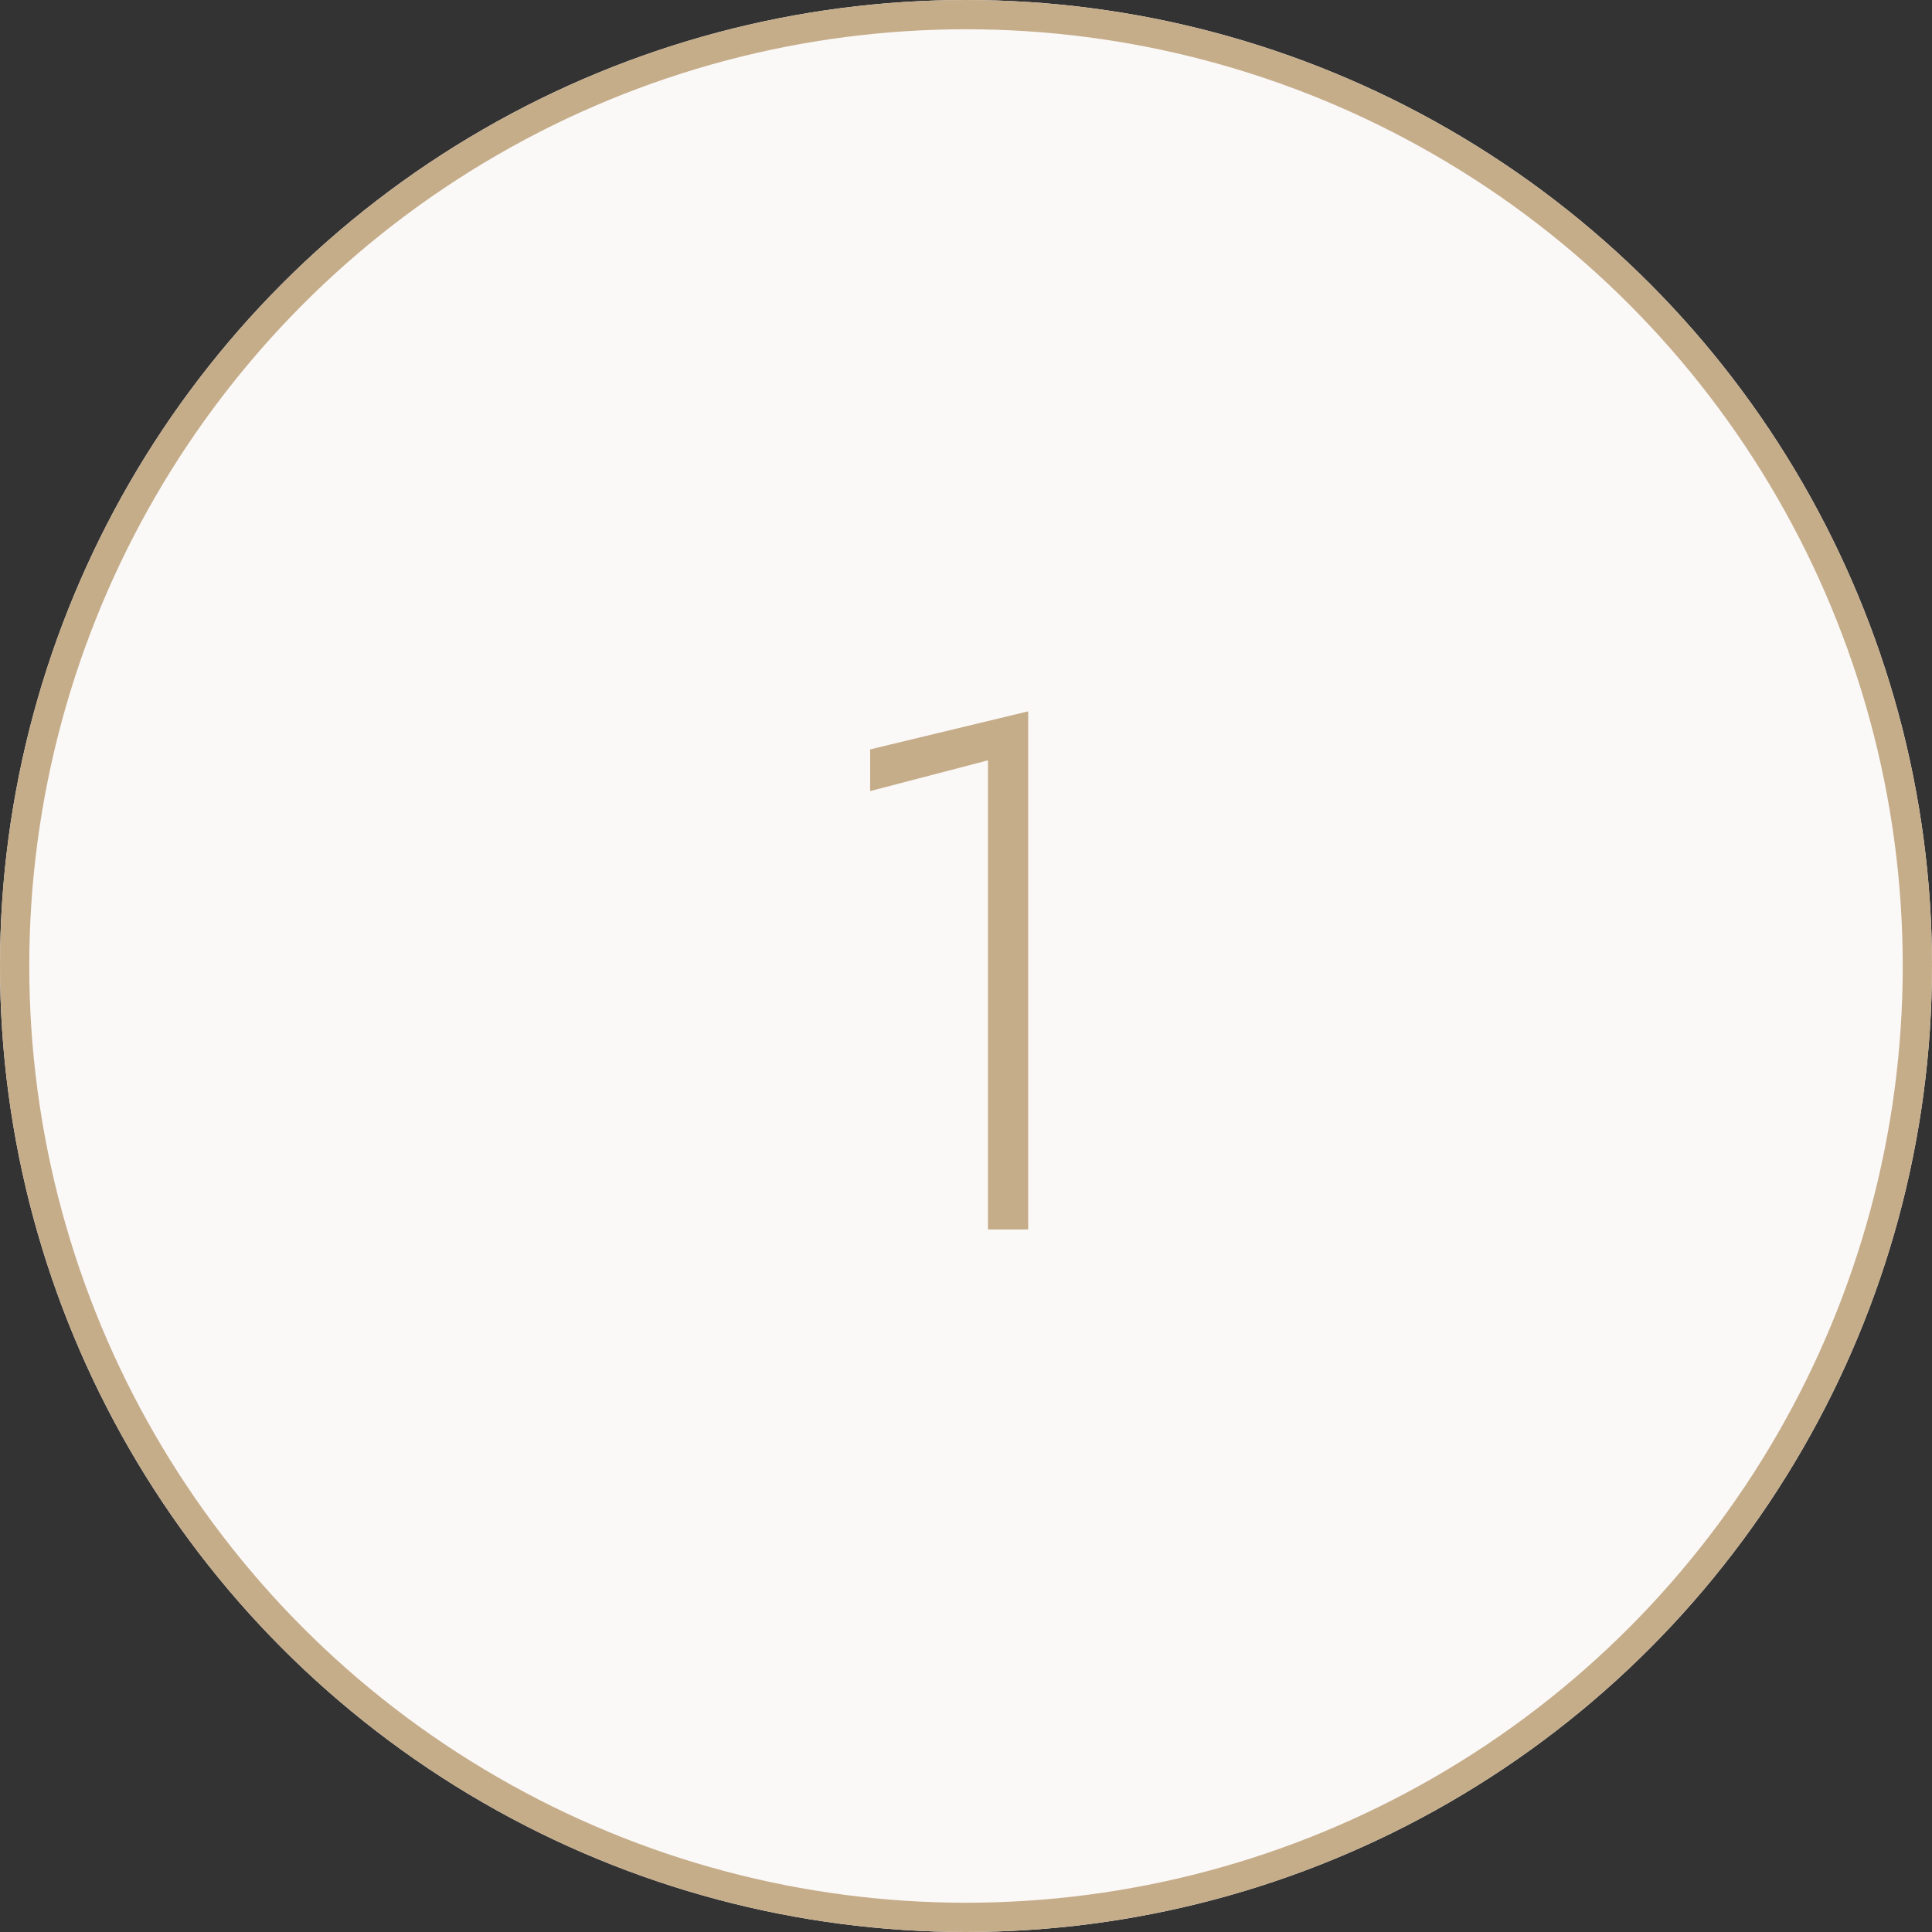
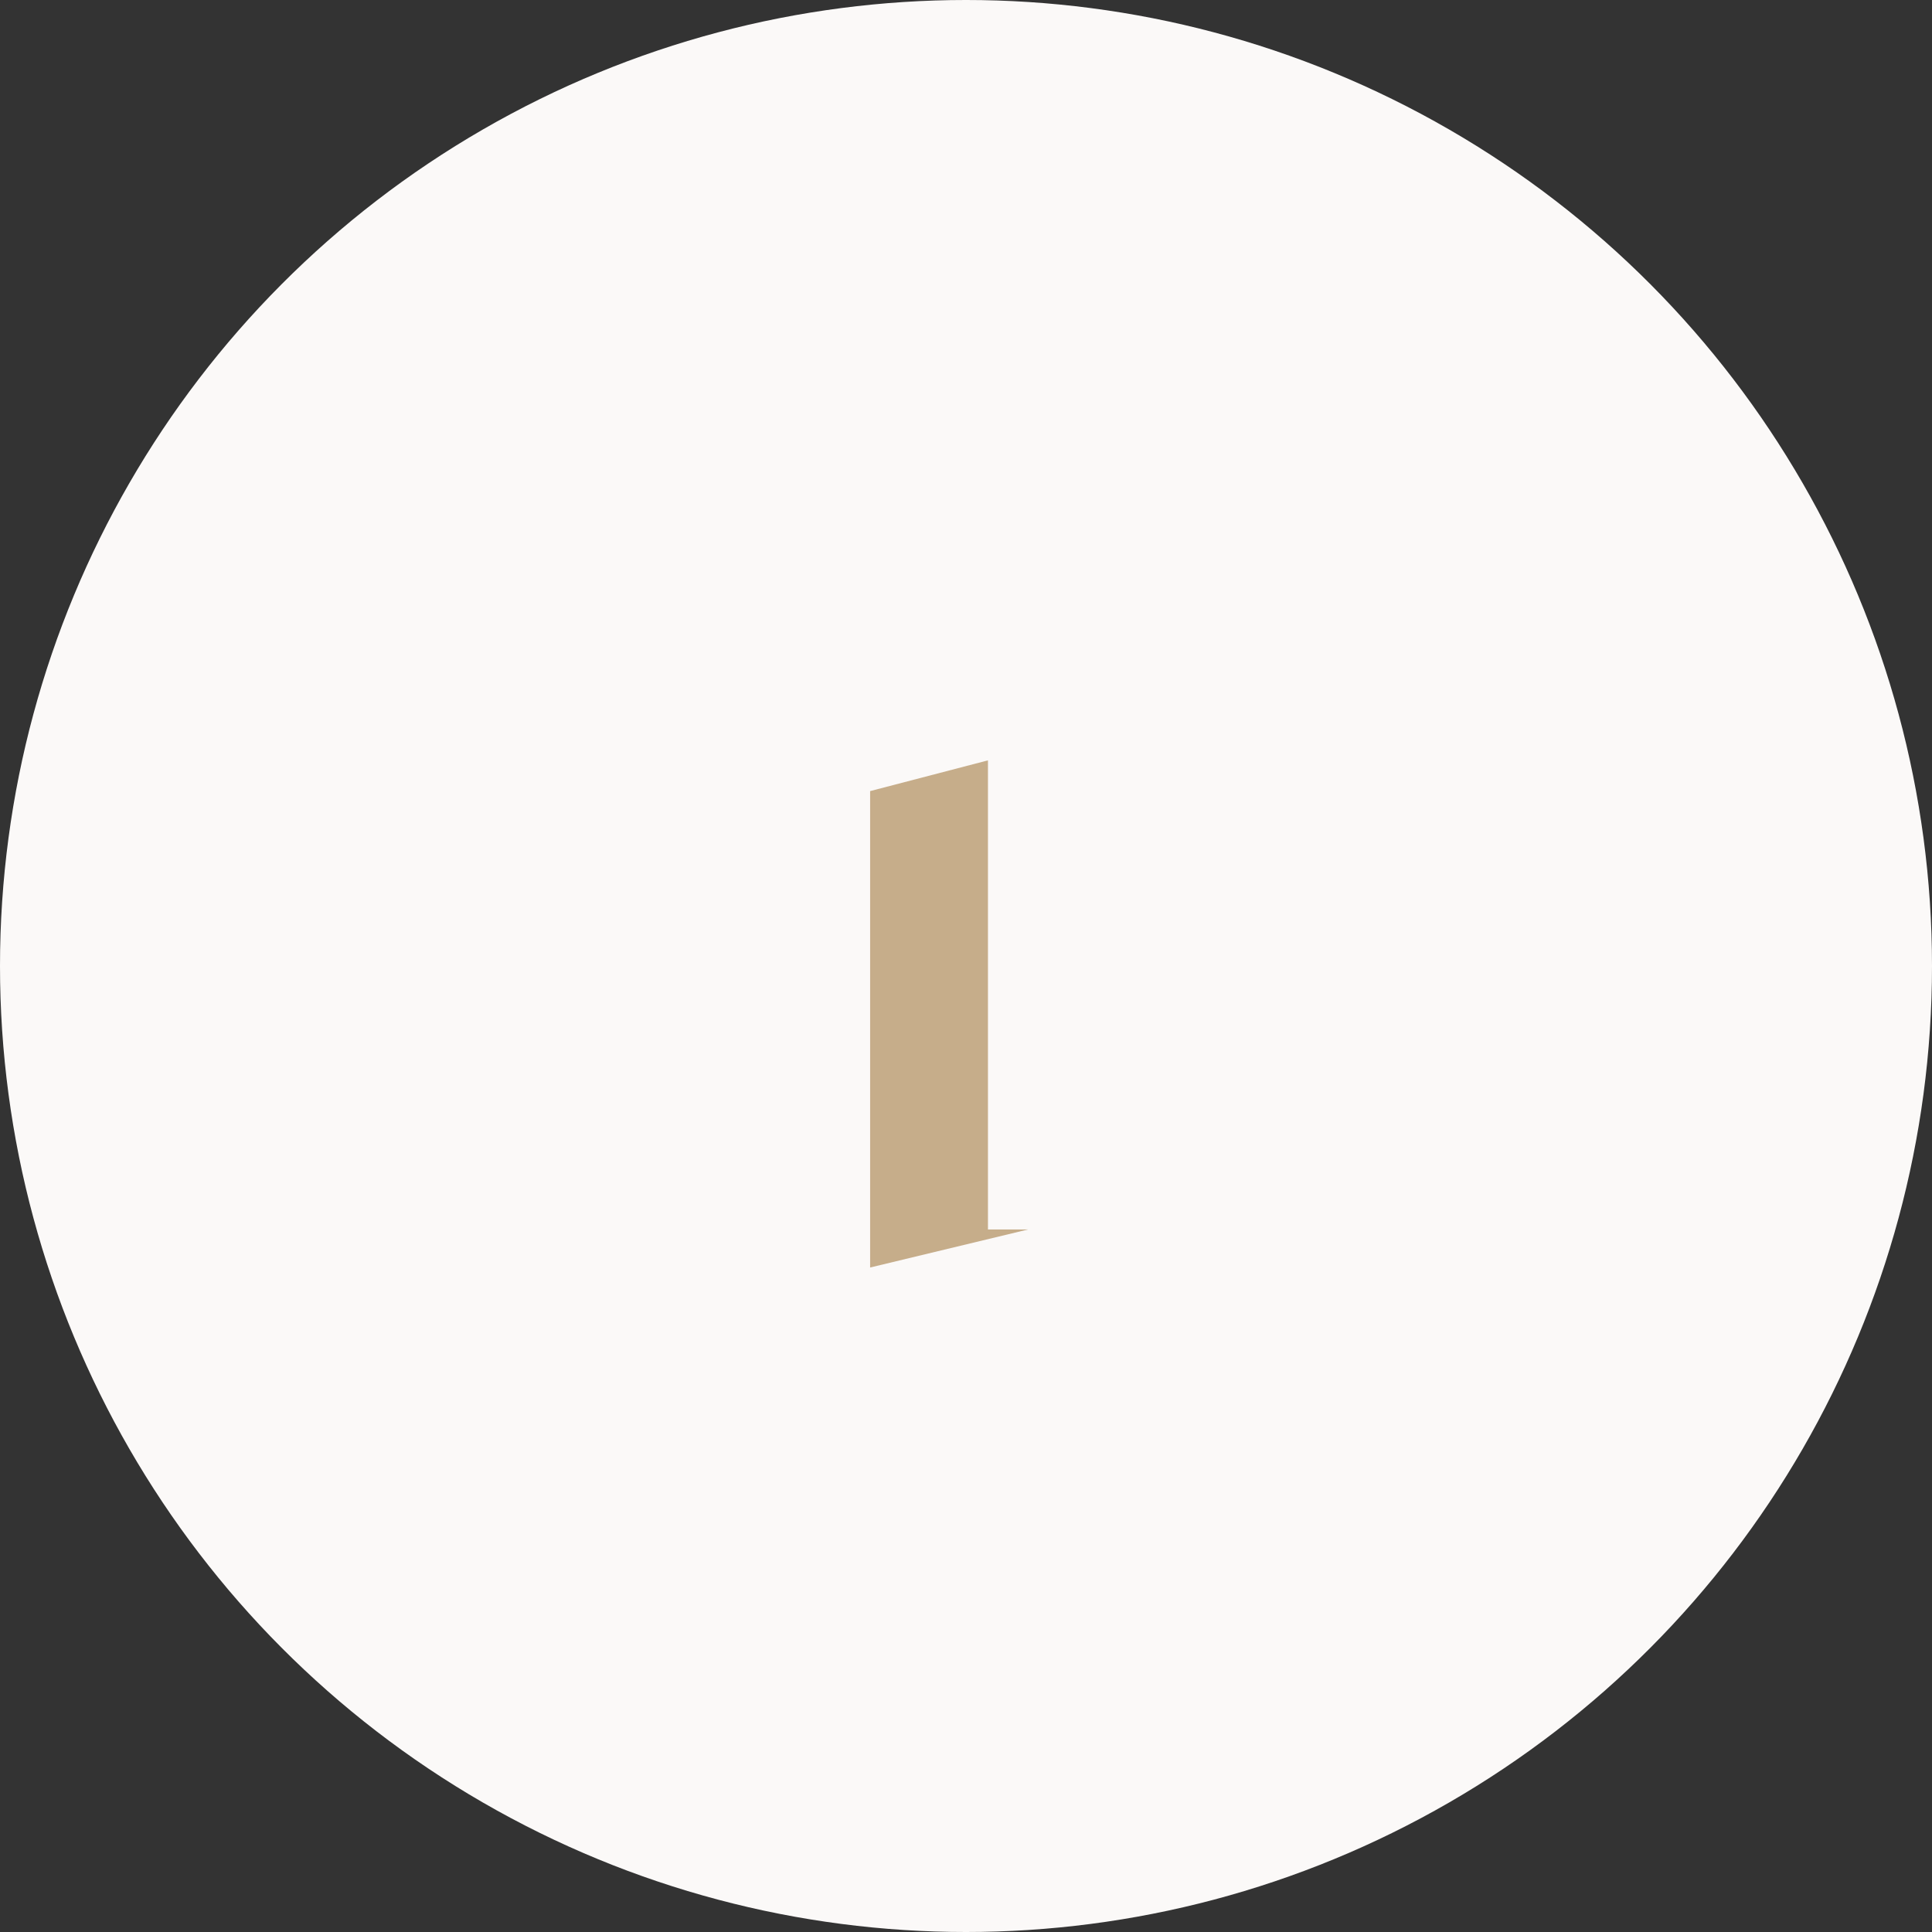
<svg xmlns="http://www.w3.org/2000/svg" width="66" height="66" viewBox="0 0 66 66">
  <rect x="0" y="0" width="66" height="66" fill="#333333" stroke="none" />
  <g id="Grupo_133" data-name="Grupo 133" transform="translate(-332 -1121)">
    <g id="Elipse_1" data-name="Elipse 1" transform="translate(332 1121)" fill="#fbf9f8" stroke="#c6ad8a" stroke-width="1">
      <circle cx="33" cy="33" r="33" stroke="none" />
-       <circle cx="33" cy="33" r="32.5" fill="none" />
    </g>
-     <path id="Trazado_16" data-name="Trazado 16" d="M-3.275-14.975.75-16.025V0H2.125V-17.7l-5.4,1.3Z" transform="translate(365 1163)" fill="#c6ad8a" />
+     <path id="Trazado_16" data-name="Trazado 16" d="M-3.275-14.975.75-16.025V0H2.125l-5.4,1.3Z" transform="translate(365 1163)" fill="#c6ad8a" />
  </g>
</svg>